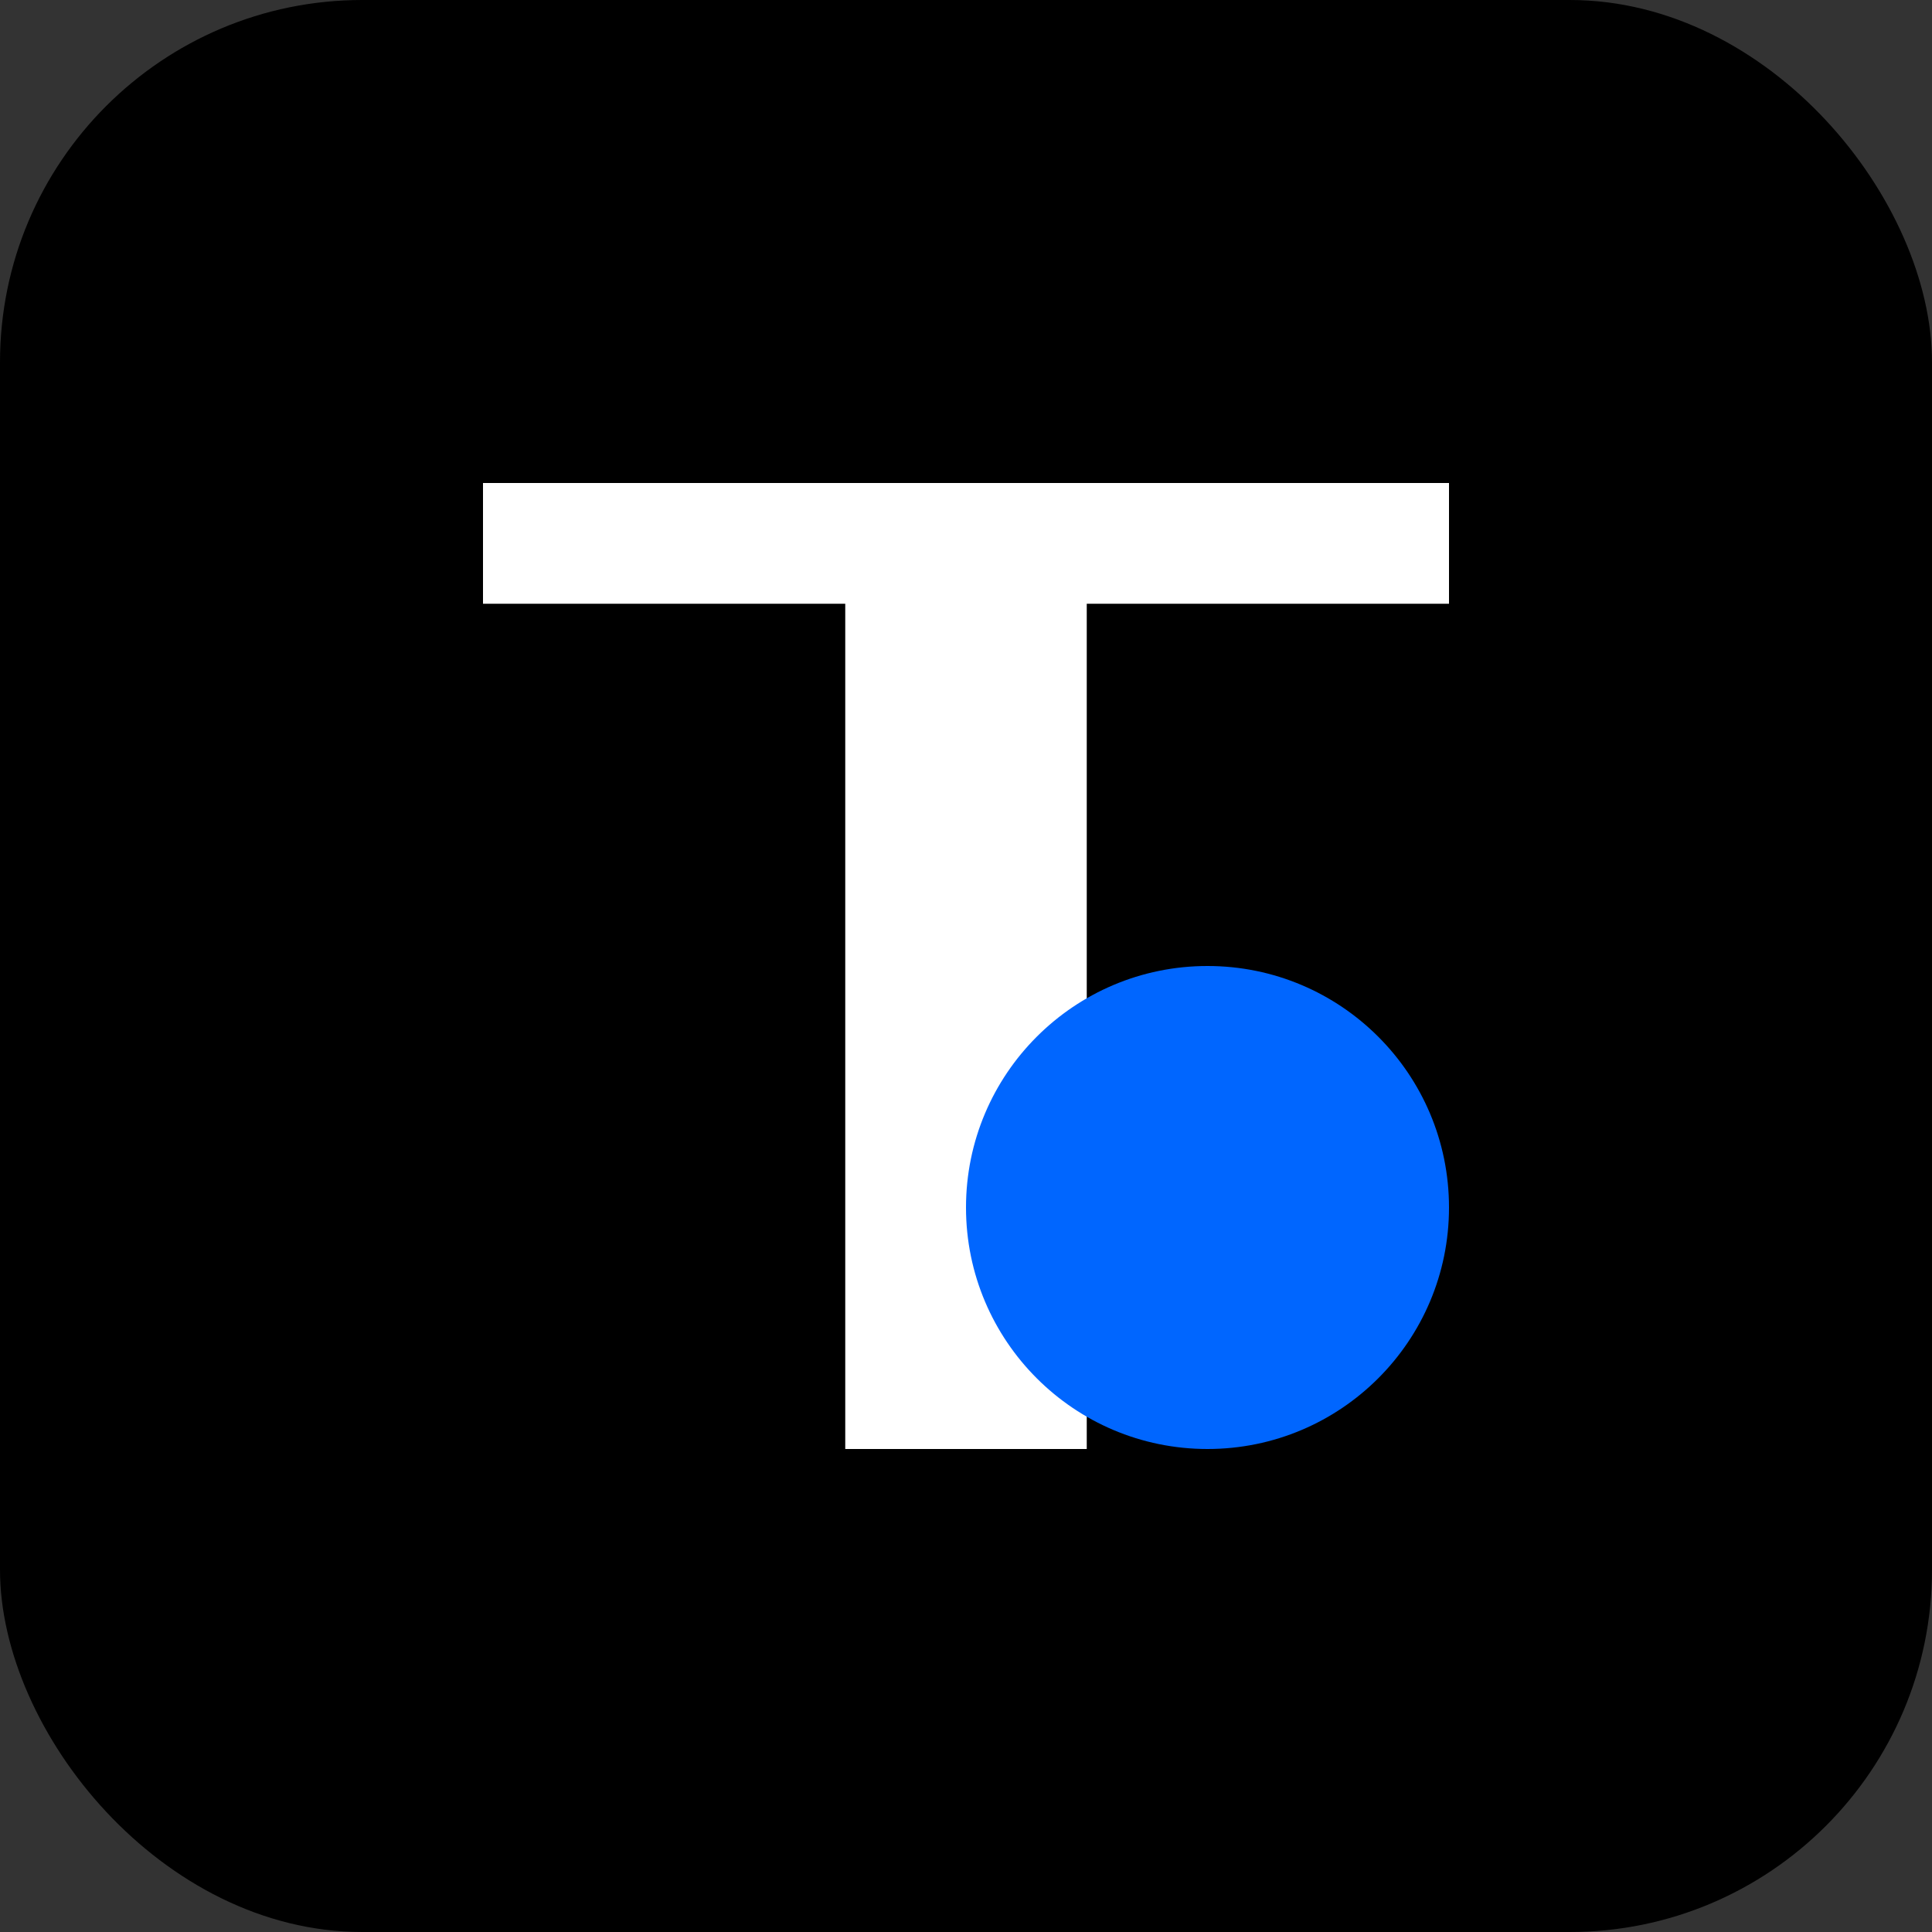
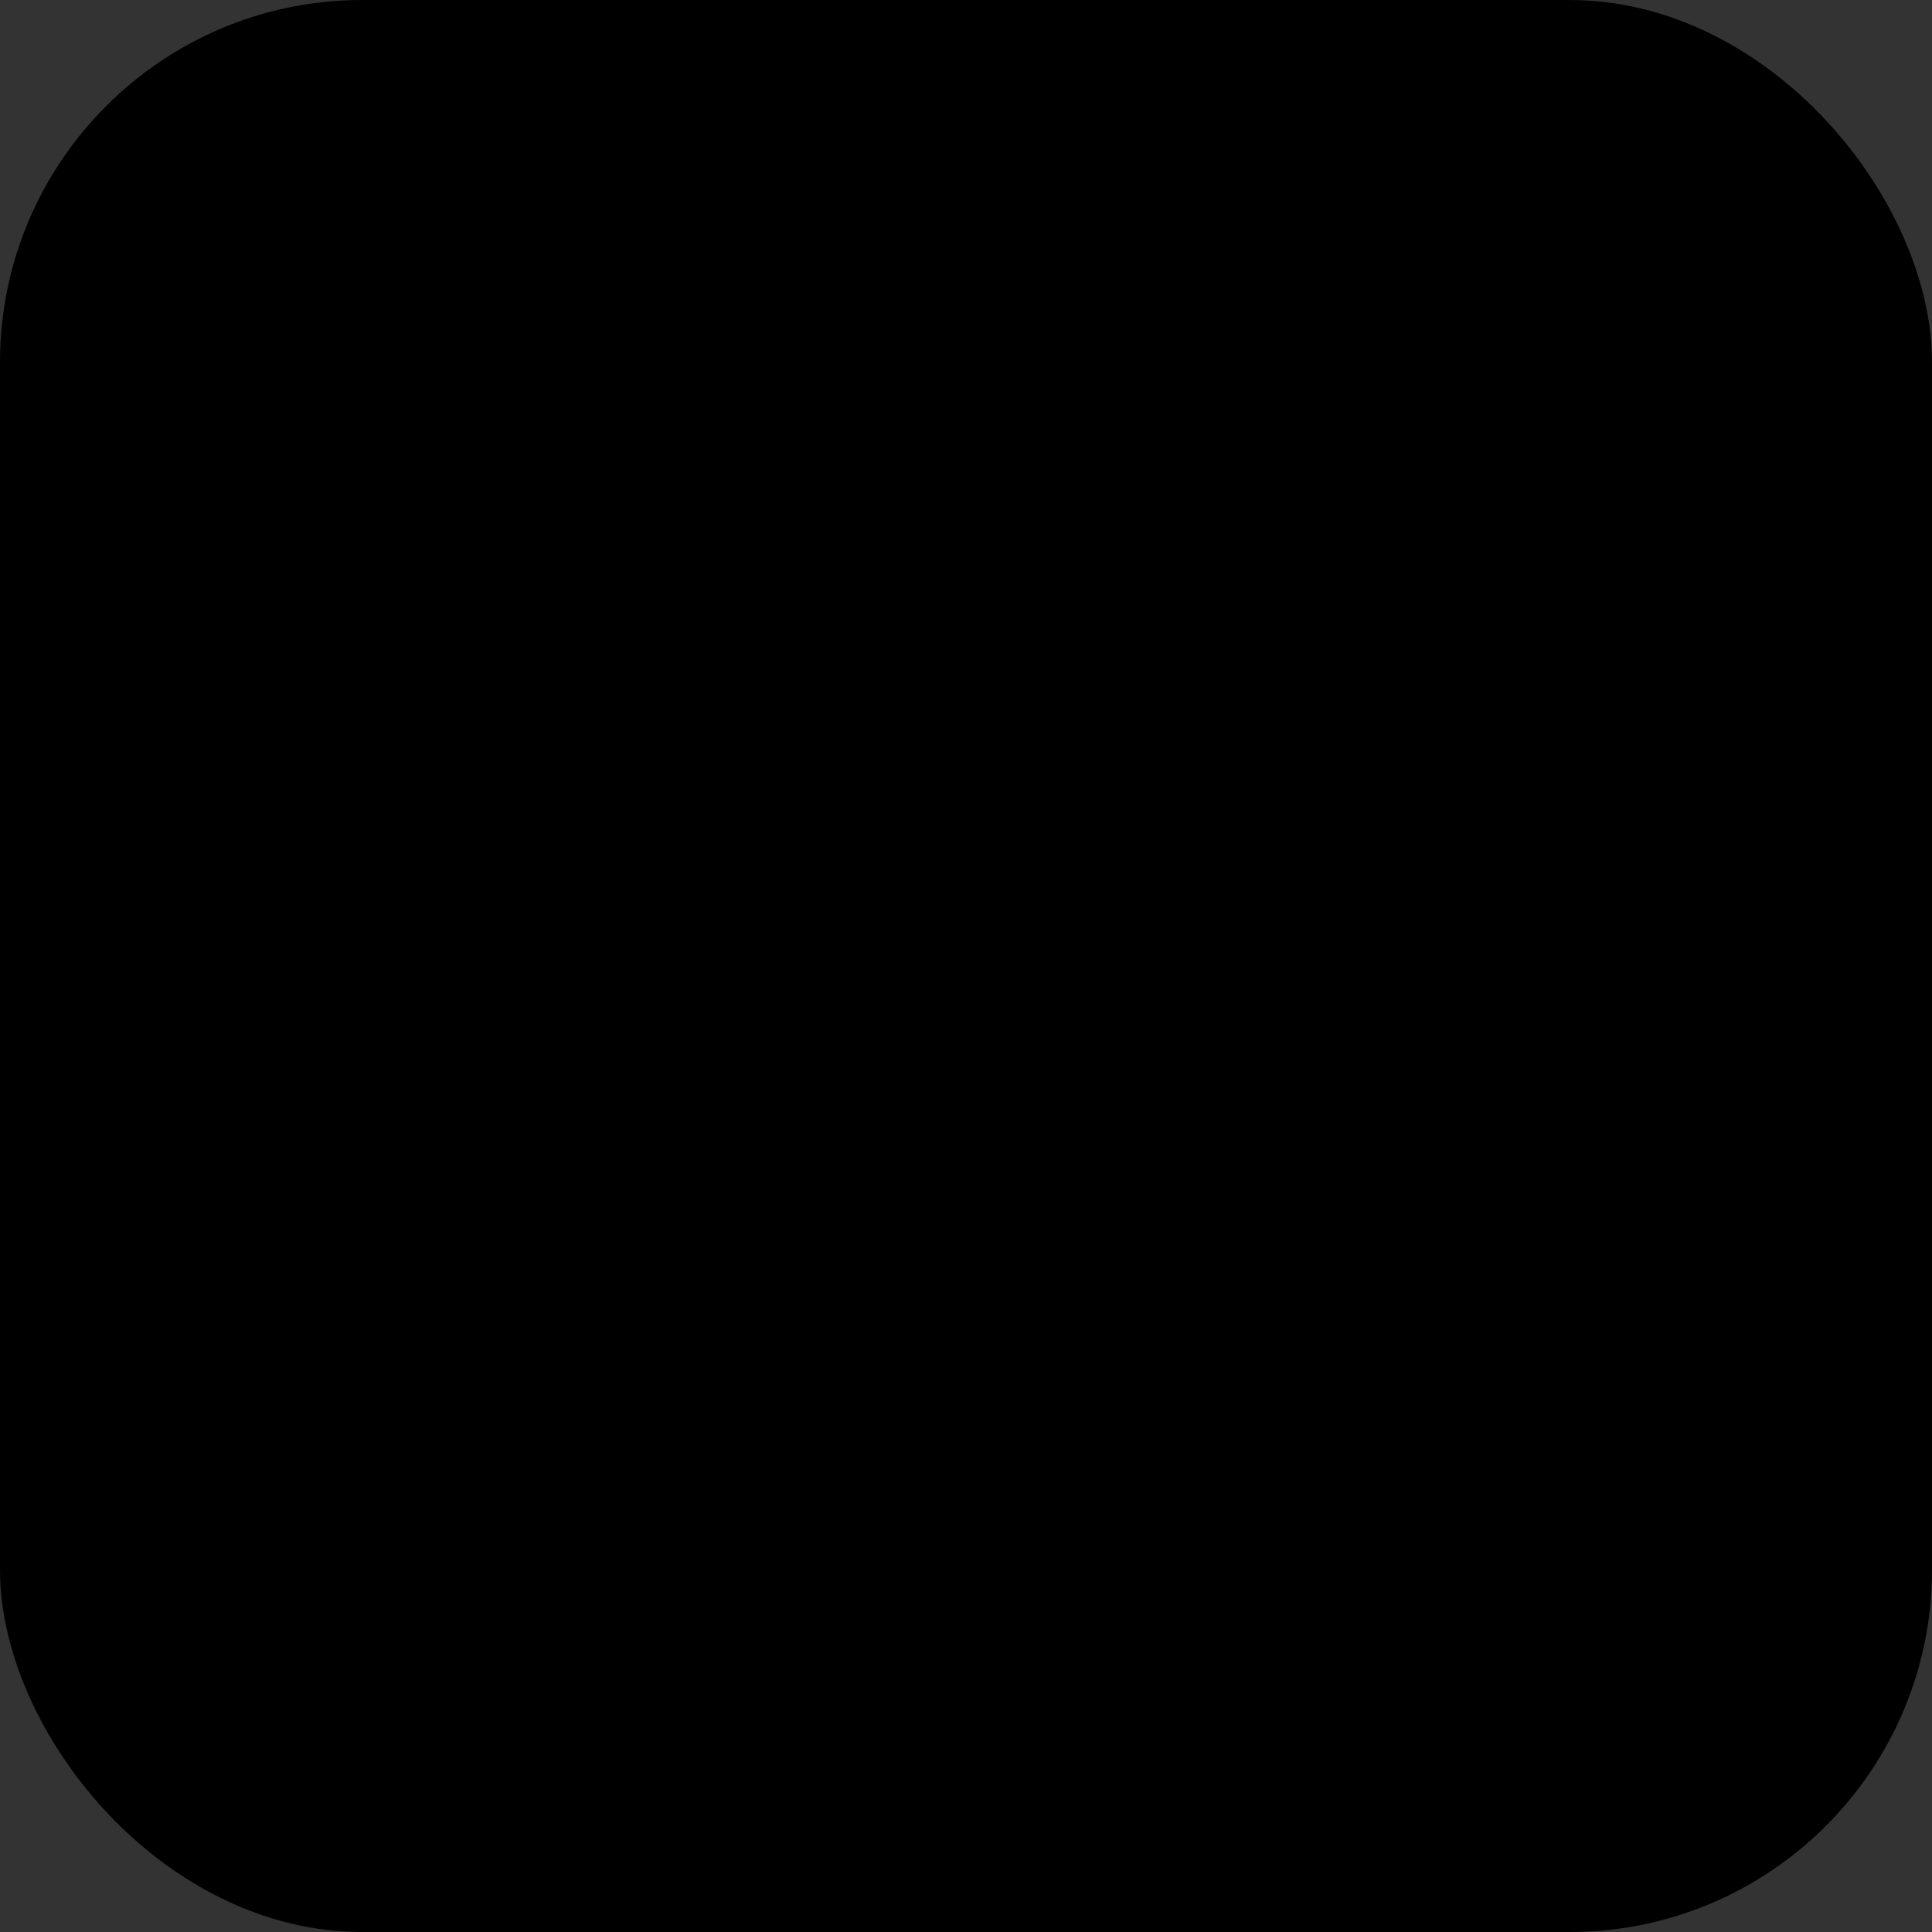
<svg xmlns="http://www.w3.org/2000/svg" width="32" height="32" viewBox="0 0 32 32" fill="none">
  <rect x="0" y="0" width="32" height="32" fill="#333333" stroke="none" />
  <rect width="32" height="32" rx="6" fill="#000000" />
-   <path d="M8 10V8H24V10H18V24H14V10H8Z" fill="#FFFFFF" />
-   <circle cx="20" cy="20" r="4" fill="#0066FF" />
</svg>